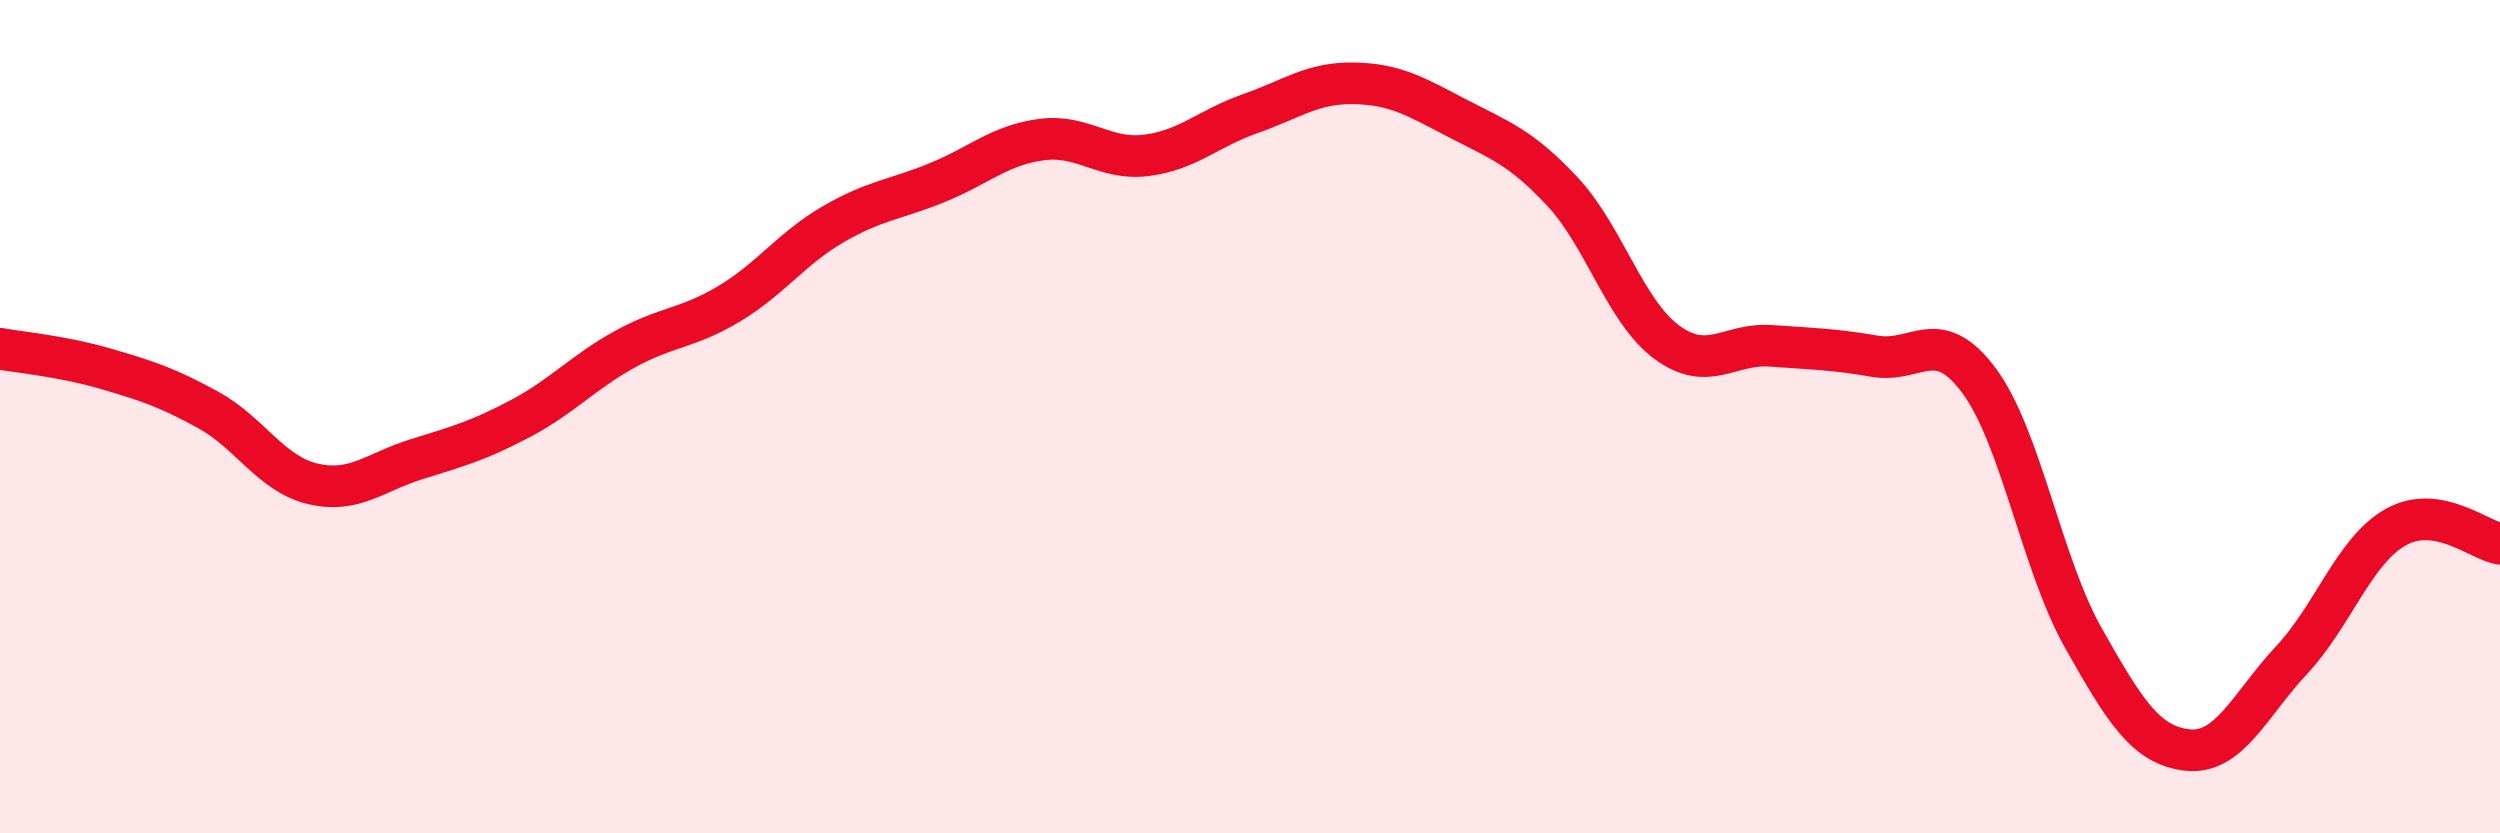
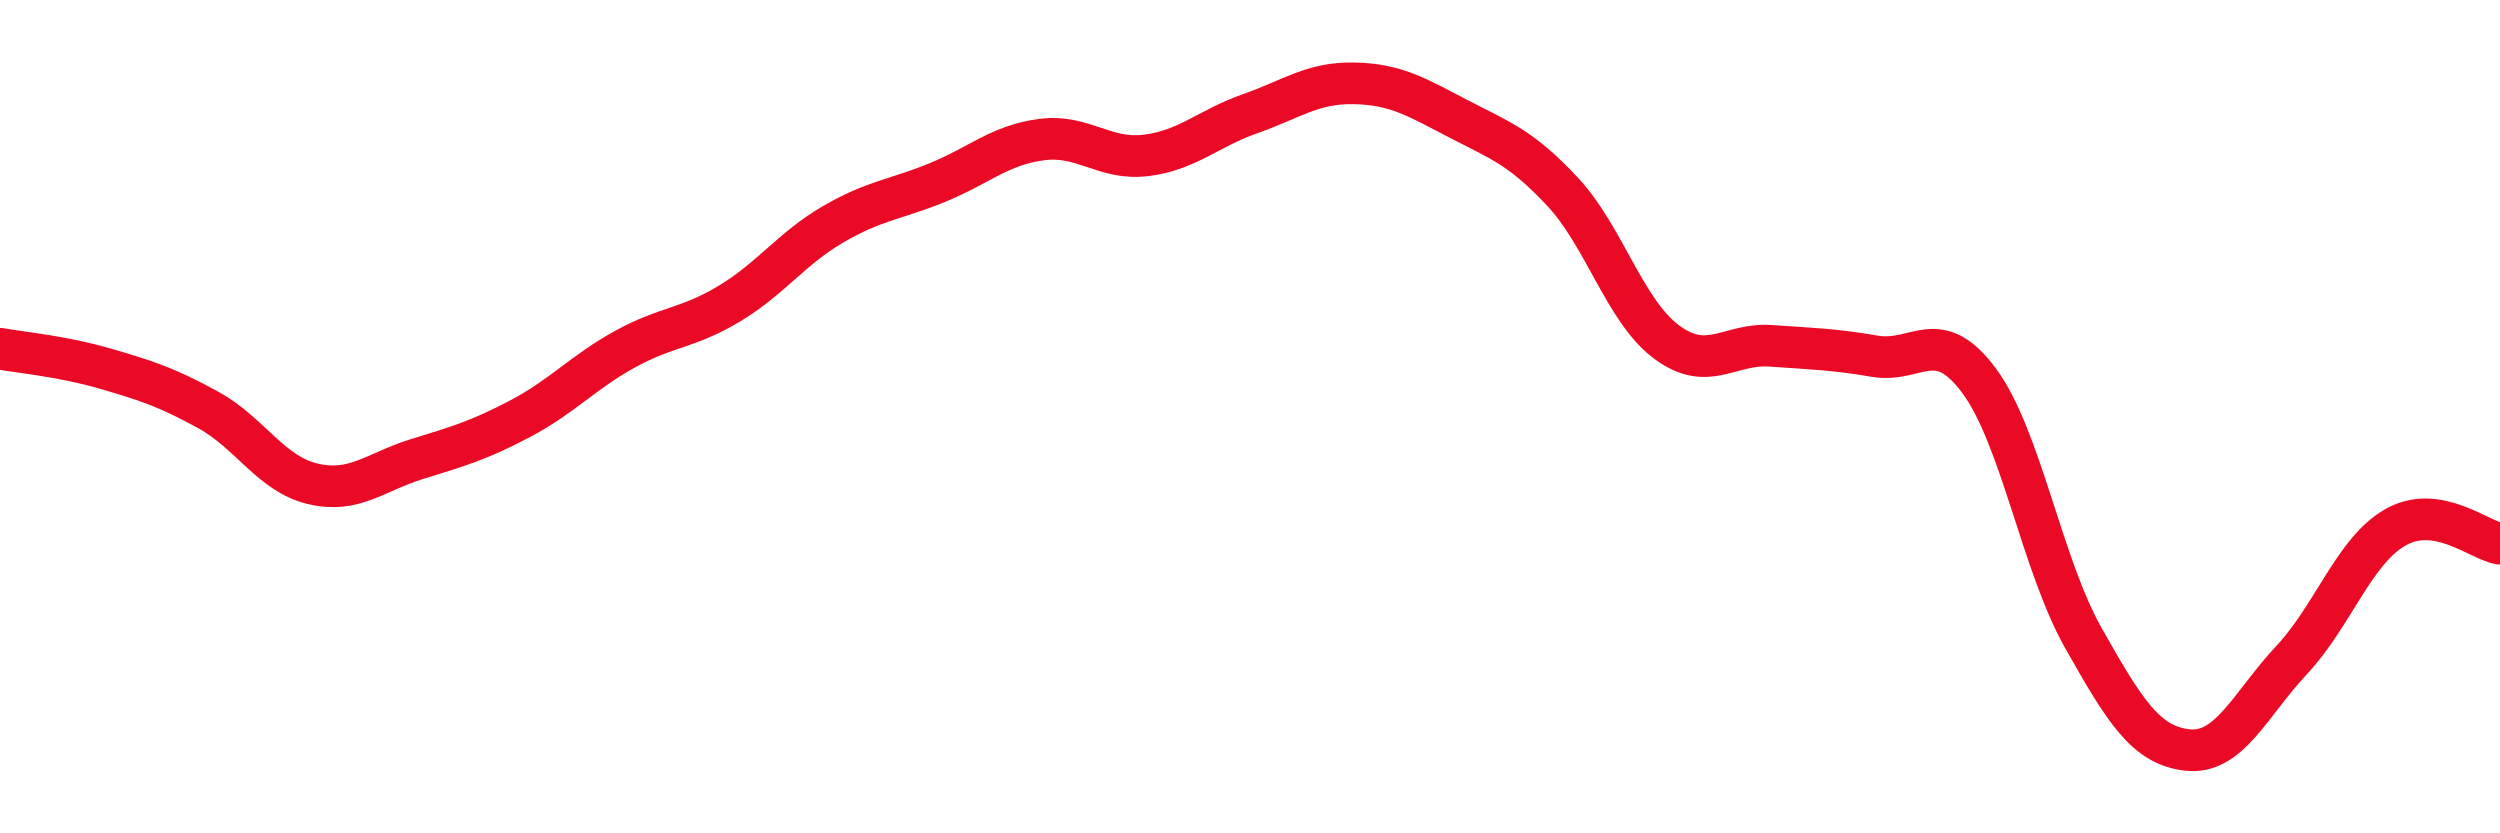
<svg xmlns="http://www.w3.org/2000/svg" width="60" height="20" viewBox="0 0 60 20">
-   <path d="M 0,8.37 C 0.5,8.46 1.5,8.55 2.5,8.84 C 3.5,9.13 4,9.29 5,9.84 C 6,10.39 6.5,11.37 7.5,11.61 C 8.5,11.85 9,11.33 10,11.02 C 11,10.71 11.5,10.57 12.5,10.04 C 13.5,9.51 14,8.93 15,8.38 C 16,7.83 16.5,7.89 17.5,7.29 C 18.5,6.69 19,5.96 20,5.38 C 21,4.8 21.5,4.79 22.5,4.38 C 23.5,3.97 24,3.48 25,3.35 C 26,3.22 26.5,3.85 27.5,3.73 C 28.5,3.61 29,3.08 30,2.73 C 31,2.38 31.5,1.98 32.5,2 C 33.5,2.02 34,2.33 35,2.85 C 36,3.37 36.5,3.53 37.5,4.6 C 38.5,5.67 39,7.47 40,8.21 C 41,8.95 41.5,8.23 42.5,8.3 C 43.5,8.37 44,8.38 45,8.55 C 46,8.72 46.5,7.79 47.5,9.14 C 48.5,10.49 49,13.54 50,15.31 C 51,17.08 51.5,17.89 52.5,18 C 53.5,18.11 54,16.91 55,15.84 C 56,14.77 56.5,13.21 57.5,12.65 C 58.5,12.09 59.5,12.97 60,13.05L60 20L0 20Z" fill="#EB0A25" opacity="0.1" stroke-linecap="round" stroke-linejoin="round" />
  <path d="M 0,8.37 C 0.5,8.46 1.5,8.55 2.5,8.84 C 3.5,9.13 4,9.29 5,9.84 C 6,10.39 6.5,11.37 7.5,11.61 C 8.5,11.85 9,11.33 10,11.02 C 11,10.71 11.5,10.57 12.5,10.04 C 13.5,9.51 14,8.93 15,8.38 C 16,7.83 16.5,7.89 17.5,7.29 C 18.5,6.69 19,5.96 20,5.38 C 21,4.8 21.5,4.79 22.5,4.38 C 23.5,3.97 24,3.48 25,3.35 C 26,3.22 26.5,3.85 27.5,3.73 C 28.5,3.61 29,3.08 30,2.73 C 31,2.38 31.5,1.98 32.5,2 C 33.5,2.02 34,2.33 35,2.85 C 36,3.37 36.5,3.53 37.5,4.6 C 38.5,5.67 39,7.47 40,8.21 C 41,8.95 41.5,8.23 42.5,8.3 C 43.5,8.37 44,8.38 45,8.55 C 46,8.72 46.5,7.79 47.5,9.14 C 48.5,10.49 49,13.54 50,15.31 C 51,17.08 51.5,17.89 52.5,18 C 53.5,18.11 54,16.91 55,15.84 C 56,14.77 56.5,13.21 57.5,12.65 C 58.5,12.09 59.5,12.97 60,13.05" stroke="#EB0A25" stroke-width="1" fill="none" stroke-linecap="round" stroke-linejoin="round" />
</svg>